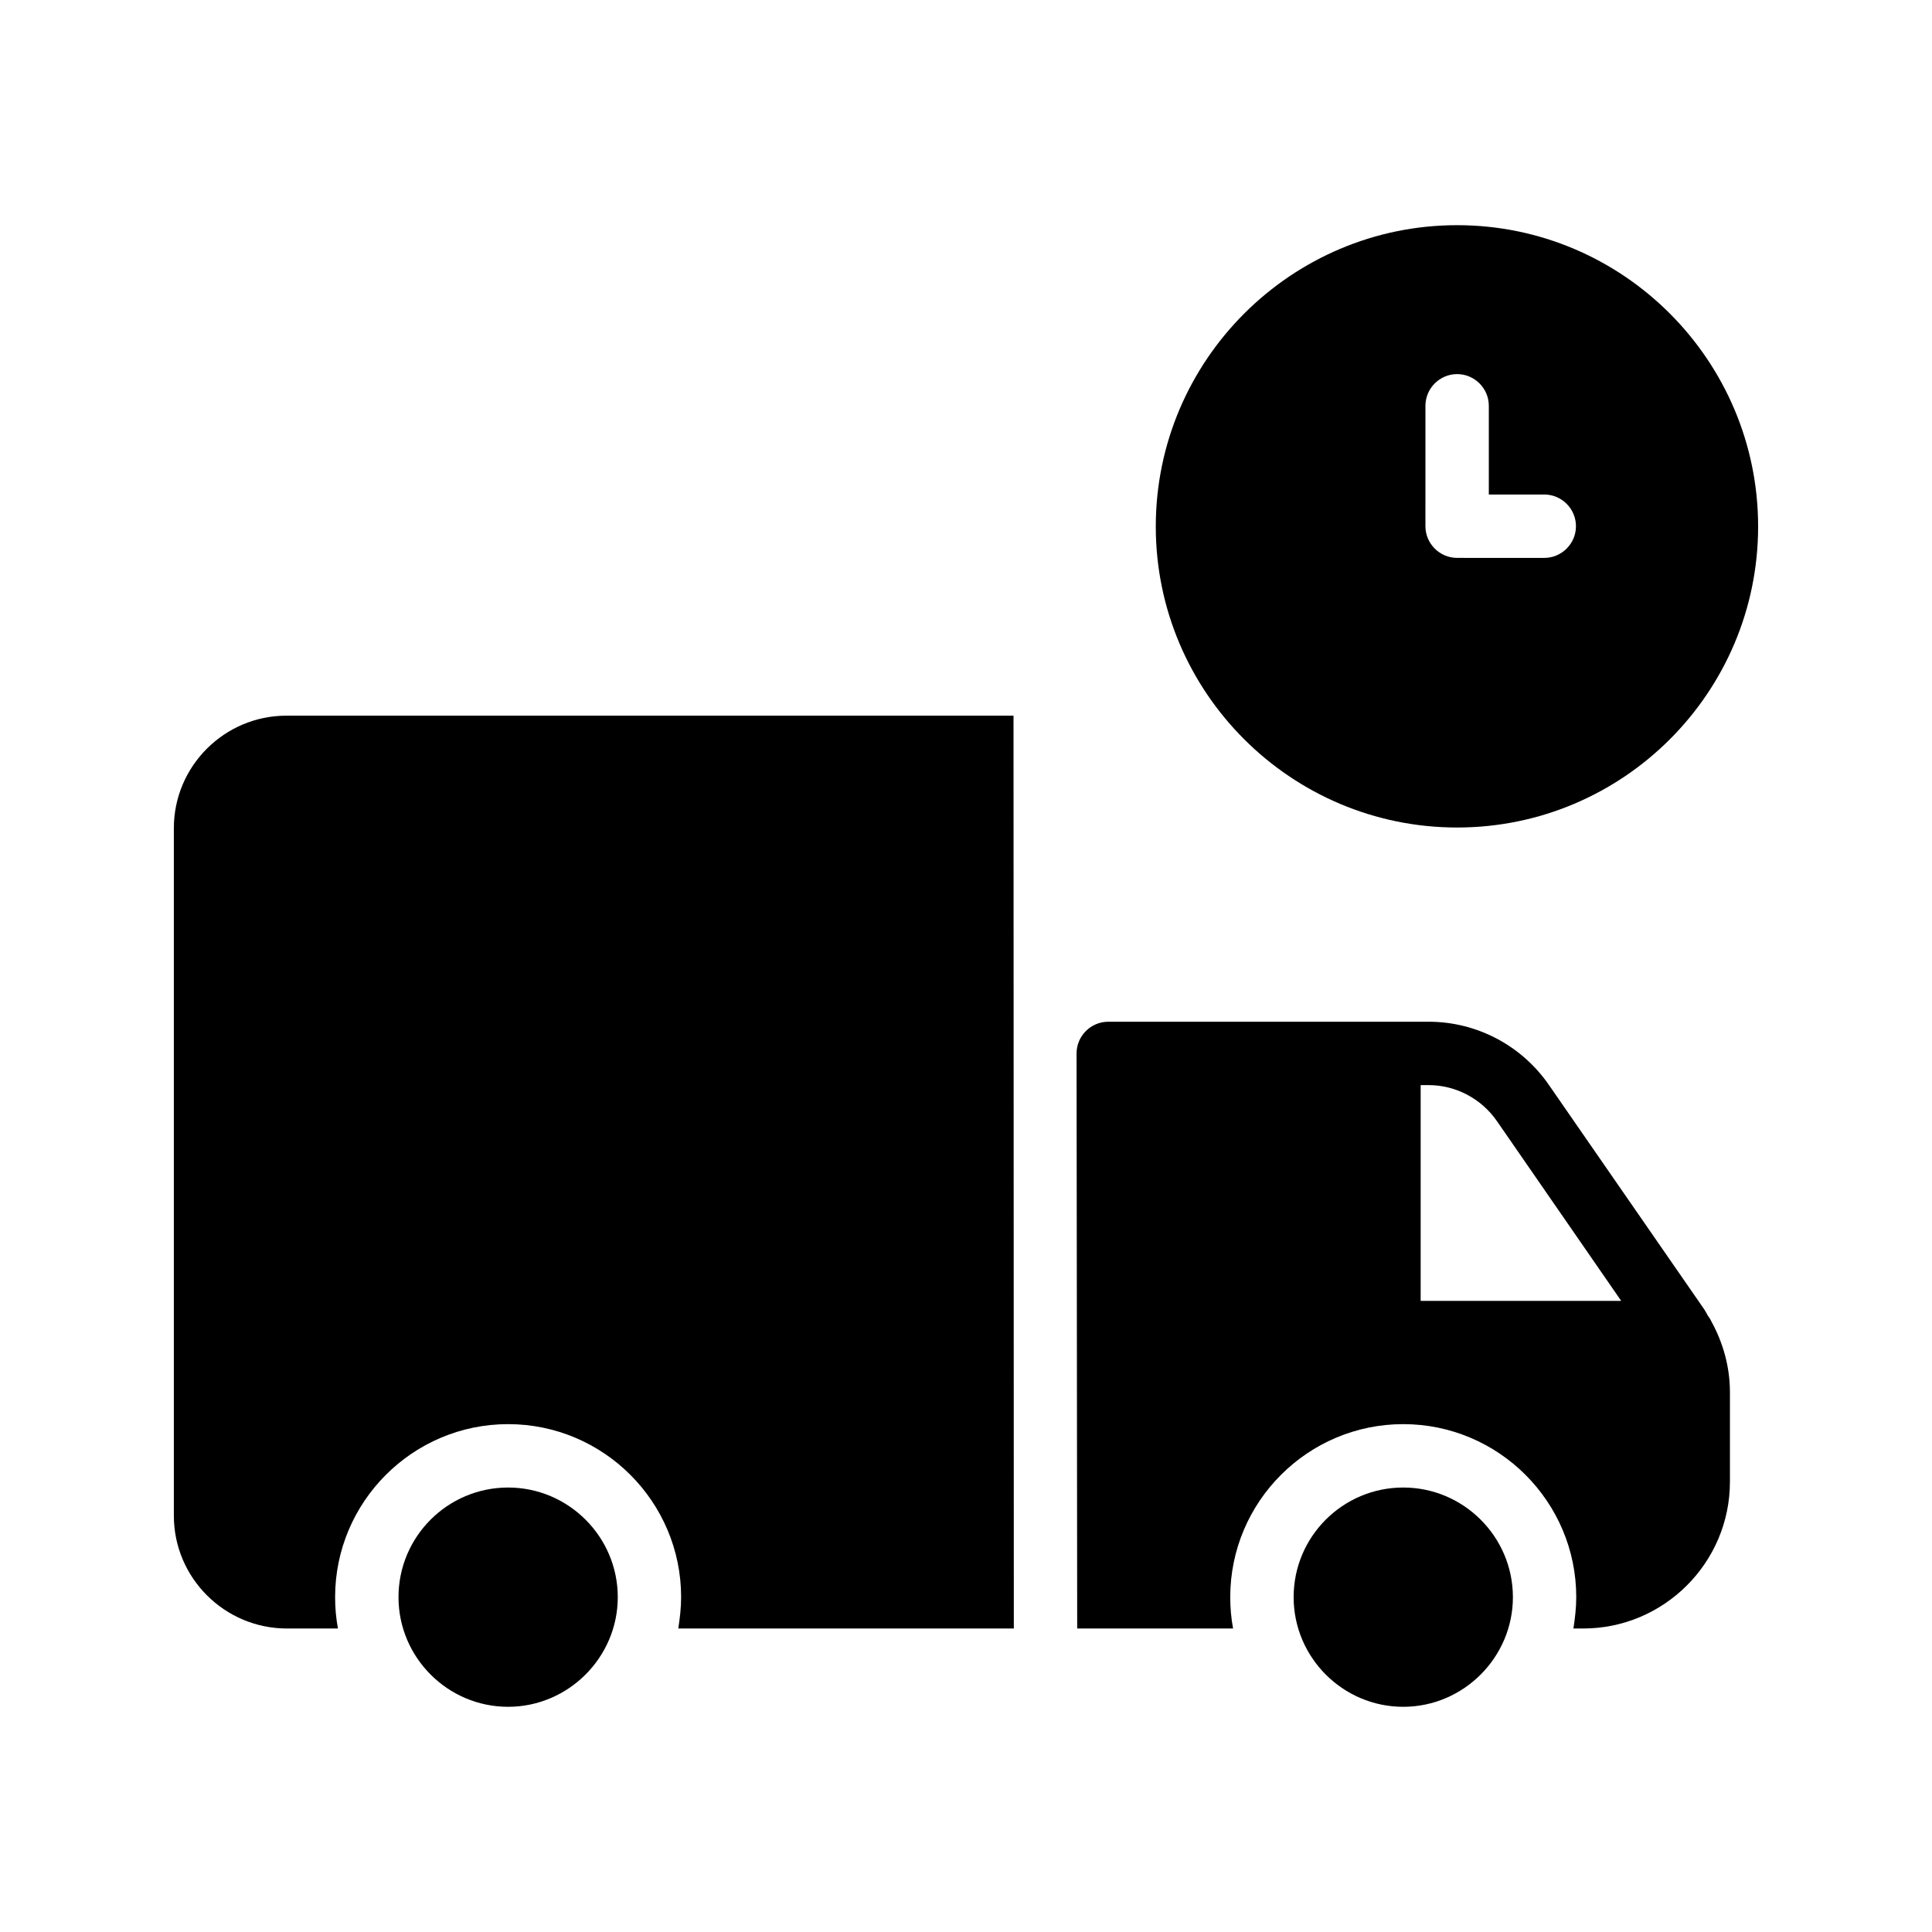
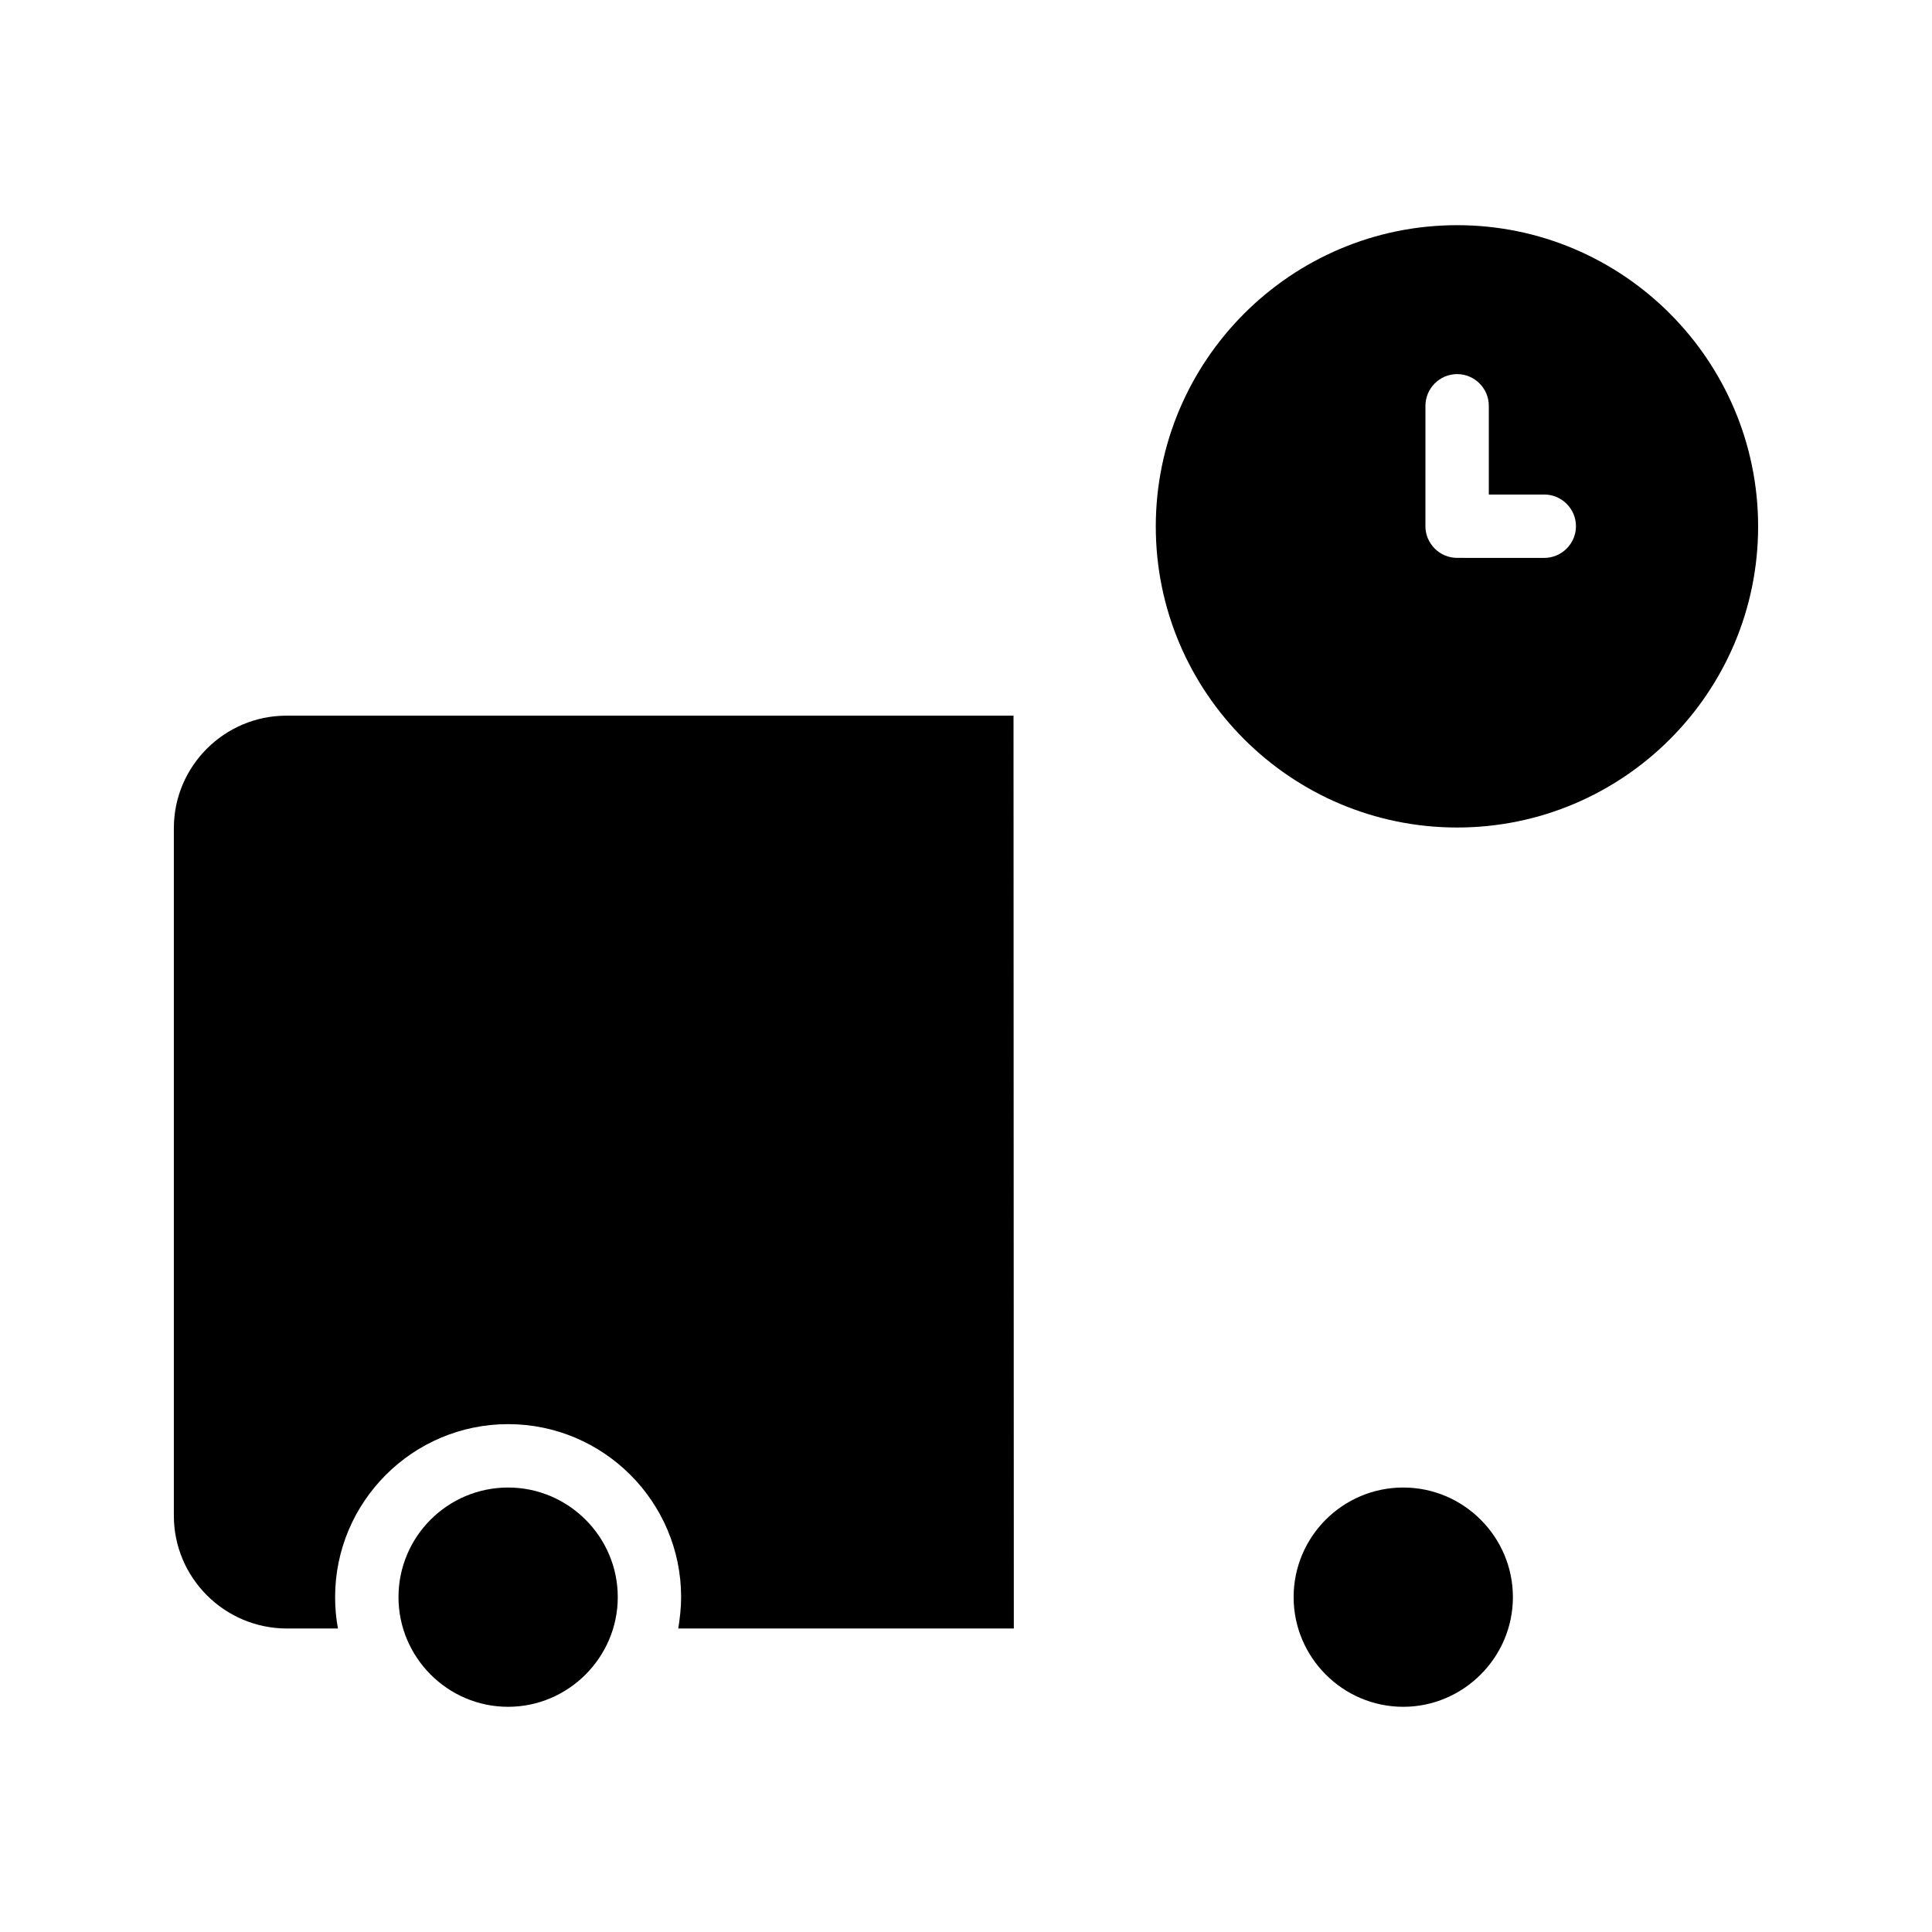
<svg xmlns="http://www.w3.org/2000/svg" fill="#000000" width="800px" height="800px" version="1.1" viewBox="144 144 512 512">
  <g>
    <path d="m530.15 363.3c44 0 79.77-35.77 79.77-79.77s-35.77-79.855-79.77-79.855-79.855 35.855-79.855 79.855c0.004 44 35.855 79.77 79.855 79.77zm-8.395-111.76c0-4.617 3.777-8.398 8.398-8.398 4.617 0 8.398 3.777 8.398 8.398v23.512h14.695c4.617 0 8.398 3.777 8.398 8.398 0 4.617-3.777 8.398-8.398 8.398l-23.098-0.004c-4.617 0-8.398-3.777-8.398-8.398z" />
-     <path d="m597.49 494.12c-0.25-0.586-0.586-1.008-0.922-1.512-0.336-0.586-0.672-1.258-1.09-1.848l-40.977-59.199c-7.223-10.496-19.145-16.793-31.906-16.793l-84.898 0.004c-4.617 0-8.398 3.777-8.398 8.398l0.168 152.4h41.312c-0.504-2.688-0.754-5.457-0.754-8.312 0-25.273 20.57-45.848 45.848-45.848 25.273 0 45.848 20.57 45.848 45.848 0 2.856-0.336 5.625-0.754 8.312h2.602c21.41 0 38.879-17.465 38.879-38.879v-23.762c-0.004-6.637-1.766-13.016-4.957-18.812zm-77-5.371v-57.184h2.098c7.223 0 14.023 3.609 18.137 9.574l32.914 47.609z" />
    <path d="m515.88 538.21c-16.039 0-29.055 13.016-29.055 29.055 0 15.953 13.016 29.055 29.055 29.055 15.953 0 29.055-13.098 29.055-29.055-0.004-16.039-13.102-29.055-29.055-29.055z" />
    <path d="m323.75 575.57c0.418-2.688 0.754-5.457 0.754-8.312 0-25.273-20.57-45.848-45.848-45.848-25.273 0-45.848 20.57-45.848 45.848 0 2.856 0.25 5.625 0.754 8.312h-13.512c-16.543 0-29.977-13.434-29.977-29.891v-182.21c0-16.457 13.434-29.809 29.809-29.809h192.71l0.082 241.91z" />
    <path d="m278.66 538.21c-16.039 0-29.055 13.016-29.055 29.055 0 15.953 13.016 29.055 29.055 29.055 15.953 0 29.055-13.098 29.055-29.055 0-16.039-13.102-29.055-29.055-29.055z" />
  </g>
</svg>